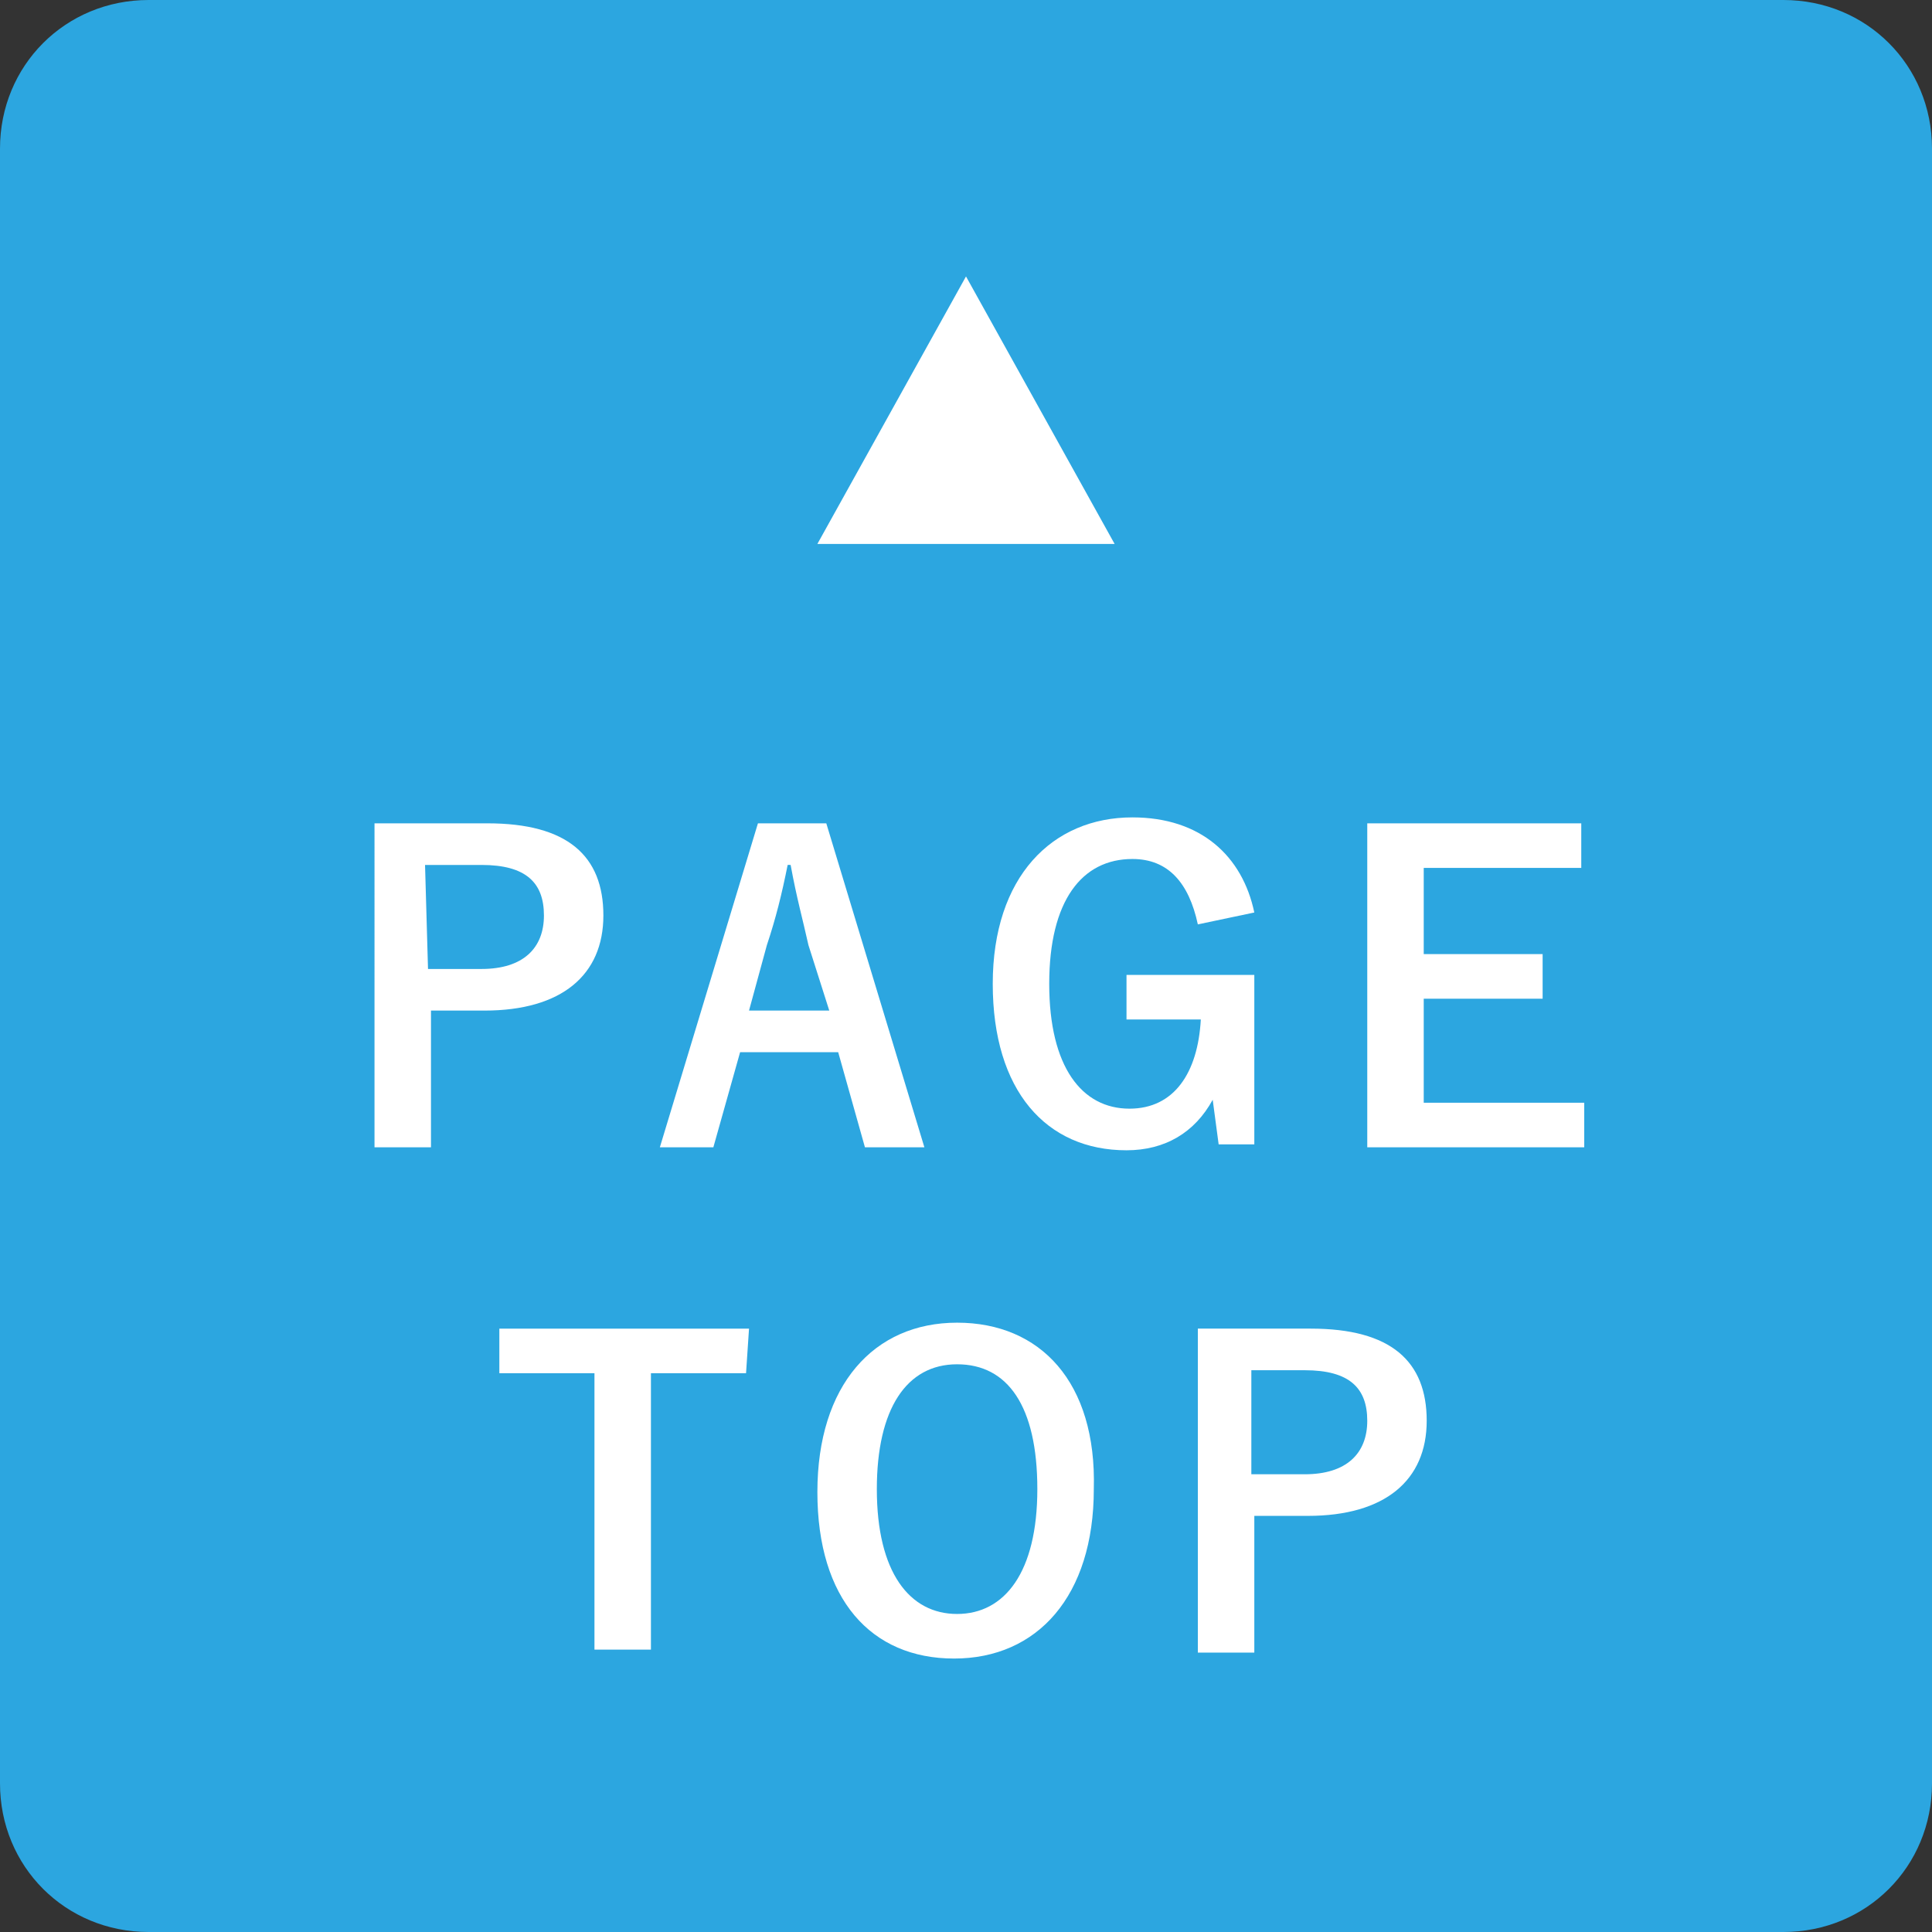
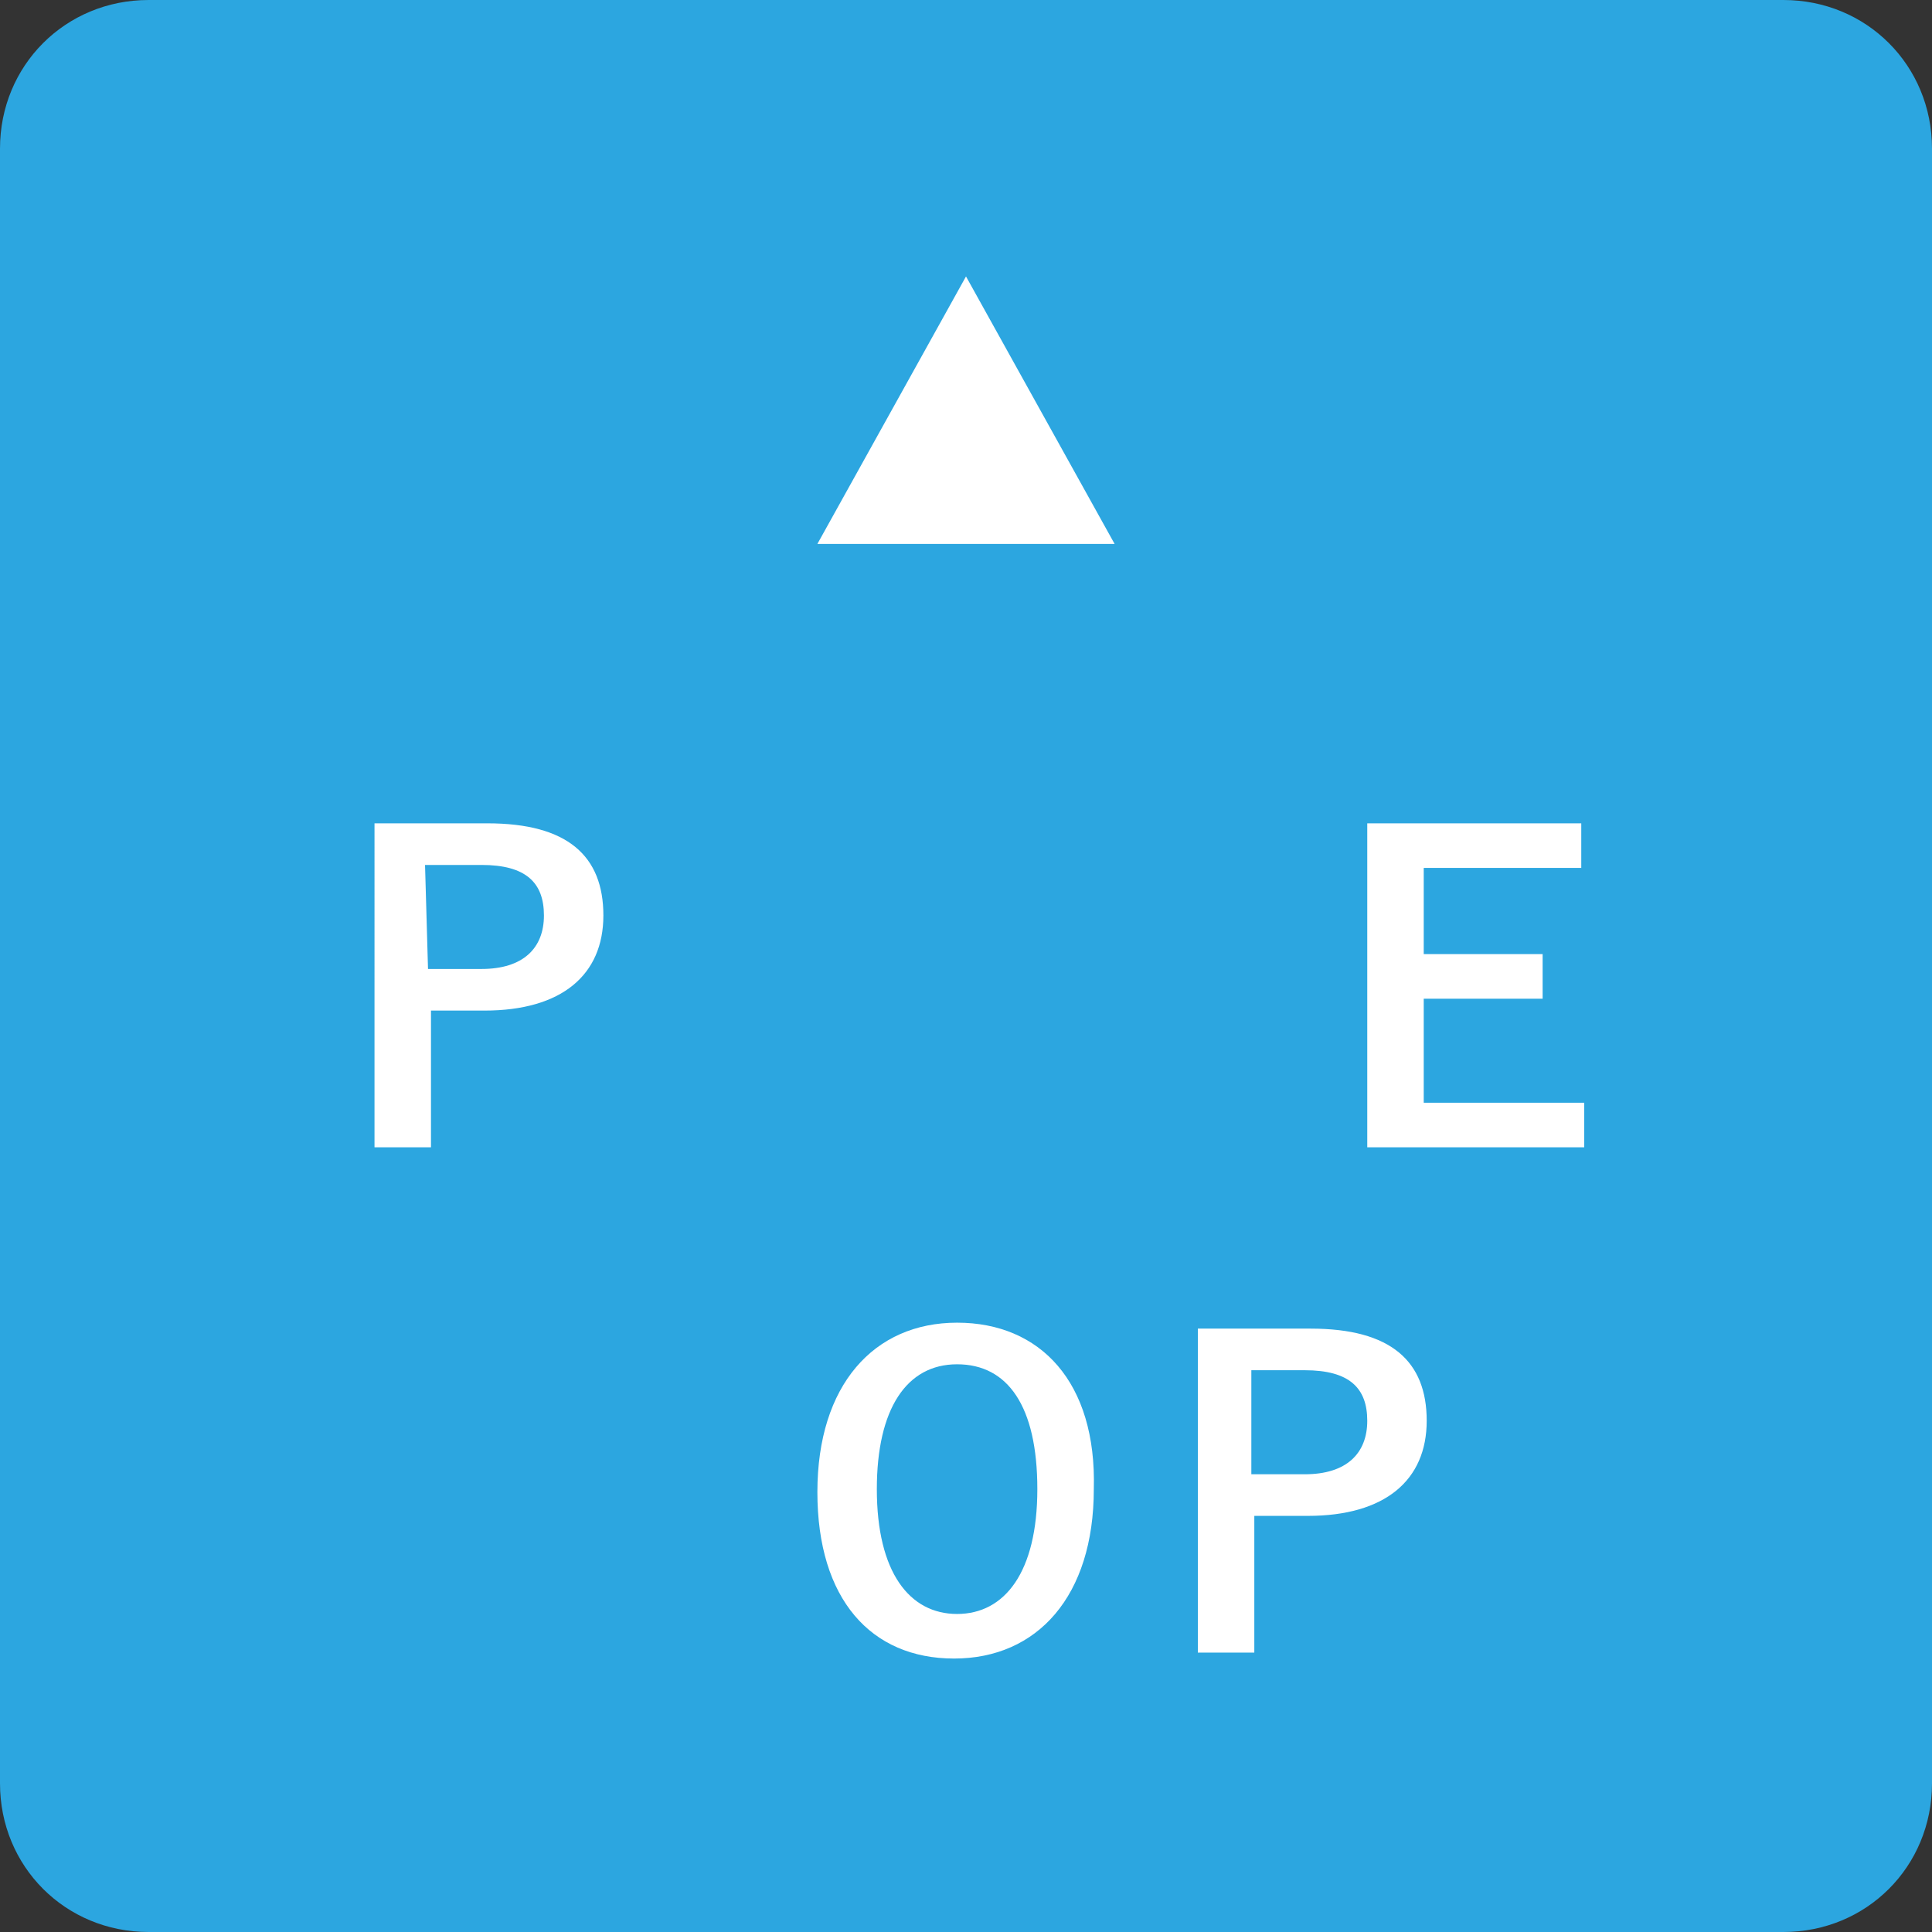
<svg xmlns="http://www.w3.org/2000/svg" version="1.1" id="_レイヤー_2" x="0px" y="0px" viewBox="0 0 65 65" style="enable-background:new 0 0 65 65;" xml:space="preserve">
  <rect x="0" y="0" width="65" height="65" fill="#333333" stroke="none" />
  <style type="text/css">
	.st0{fill:#2CA6E0;}
	.st1{fill:#FFFFFF;}
</style>
  <g id="_レイアウト">
    <path class="st0" d="M5,0h55c2.8,0,5,2.2,5,5v55c0,2.8-2.2,5-5,5H5c-2.8,0-5-2.2-5-5V5C0,2.2,2.2,0,5,0z" />
    <path class="st1" d="M16.4,27.7c2.7,0,3.9,1.1,3.9,3.1s-1.4,3.2-4,3.2h-1.8v4.6h-1.9V27.7L16.4,27.7L16.4,27.7z M14.4,32.6h1.8   c1.4,0,2.1-0.7,2.1-1.8s-0.6-1.7-2.1-1.7h-1.9L14.4,32.6L14.4,32.6z" />
-     <path class="st1" d="M31.1,38.6h-2l-0.9-3.2h-3.3l-0.9,3.2h-1.8l3.3-10.9h2.3C27.8,27.7,31.1,38.6,31.1,38.6z M27.2,31.8   c-0.2-0.9-0.4-1.6-0.6-2.7h-0.1c-0.2,1-0.4,1.8-0.7,2.7L25.2,34h2.7L27.2,31.8L27.2,31.8z" />
-     <path class="st1" d="M40.3,31.1c-0.3-1.4-1-2.2-2.2-2.2c-1.7,0-2.8,1.4-2.8,4.2s1.1,4.2,2.7,4.2c1.5,0,2.3-1.2,2.4-3h-2.5v-1.5h4.3   v5.7H41L40.8,37c-0.6,1.1-1.6,1.7-2.9,1.7c-2.7,0-4.5-2-4.5-5.6s2-5.6,4.7-5.6c2.3,0,3.7,1.3,4.1,3.2L40.3,31.1L40.3,31.1z" />
    <path class="st1" d="M53.2,29.2h-5.3v2.9h4v1.5h-4v3.5h5.4v1.5H46V27.7h7.2C53.2,27.7,53.2,29.2,53.2,29.2z" />
-     <path class="st1" d="M25.1,46.2h-3.2v9.3H20v-9.3h-3.2v-1.5h8.4L25.1,46.2L25.1,46.2z" />
    <path class="st1" d="M36.8,50.1c0,3.6-1.9,5.7-4.7,5.7s-4.6-2-4.6-5.6s1.9-5.7,4.7-5.7S36.9,46.5,36.8,50.1z M29.5,50.1   c0,2.8,1.1,4.2,2.7,4.2s2.7-1.4,2.7-4.2s-1-4.2-2.7-4.2S29.5,47.4,29.5,50.1z" />
    <path class="st1" d="M44.1,44.7c2.7,0,3.9,1.1,3.9,3.1S46.6,51,44,51h-1.8v4.6h-1.9V44.7H44.1L44.1,44.7z M42.1,49.6h1.8   c1.4,0,2.1-0.7,2.1-1.8s-0.6-1.7-2.1-1.7h-1.8V49.6L42.1,49.6z" />
    <polygon class="st1" points="32.5,9.3 27.5,18.3 37.5,18.3  " />
  </g>
</svg>